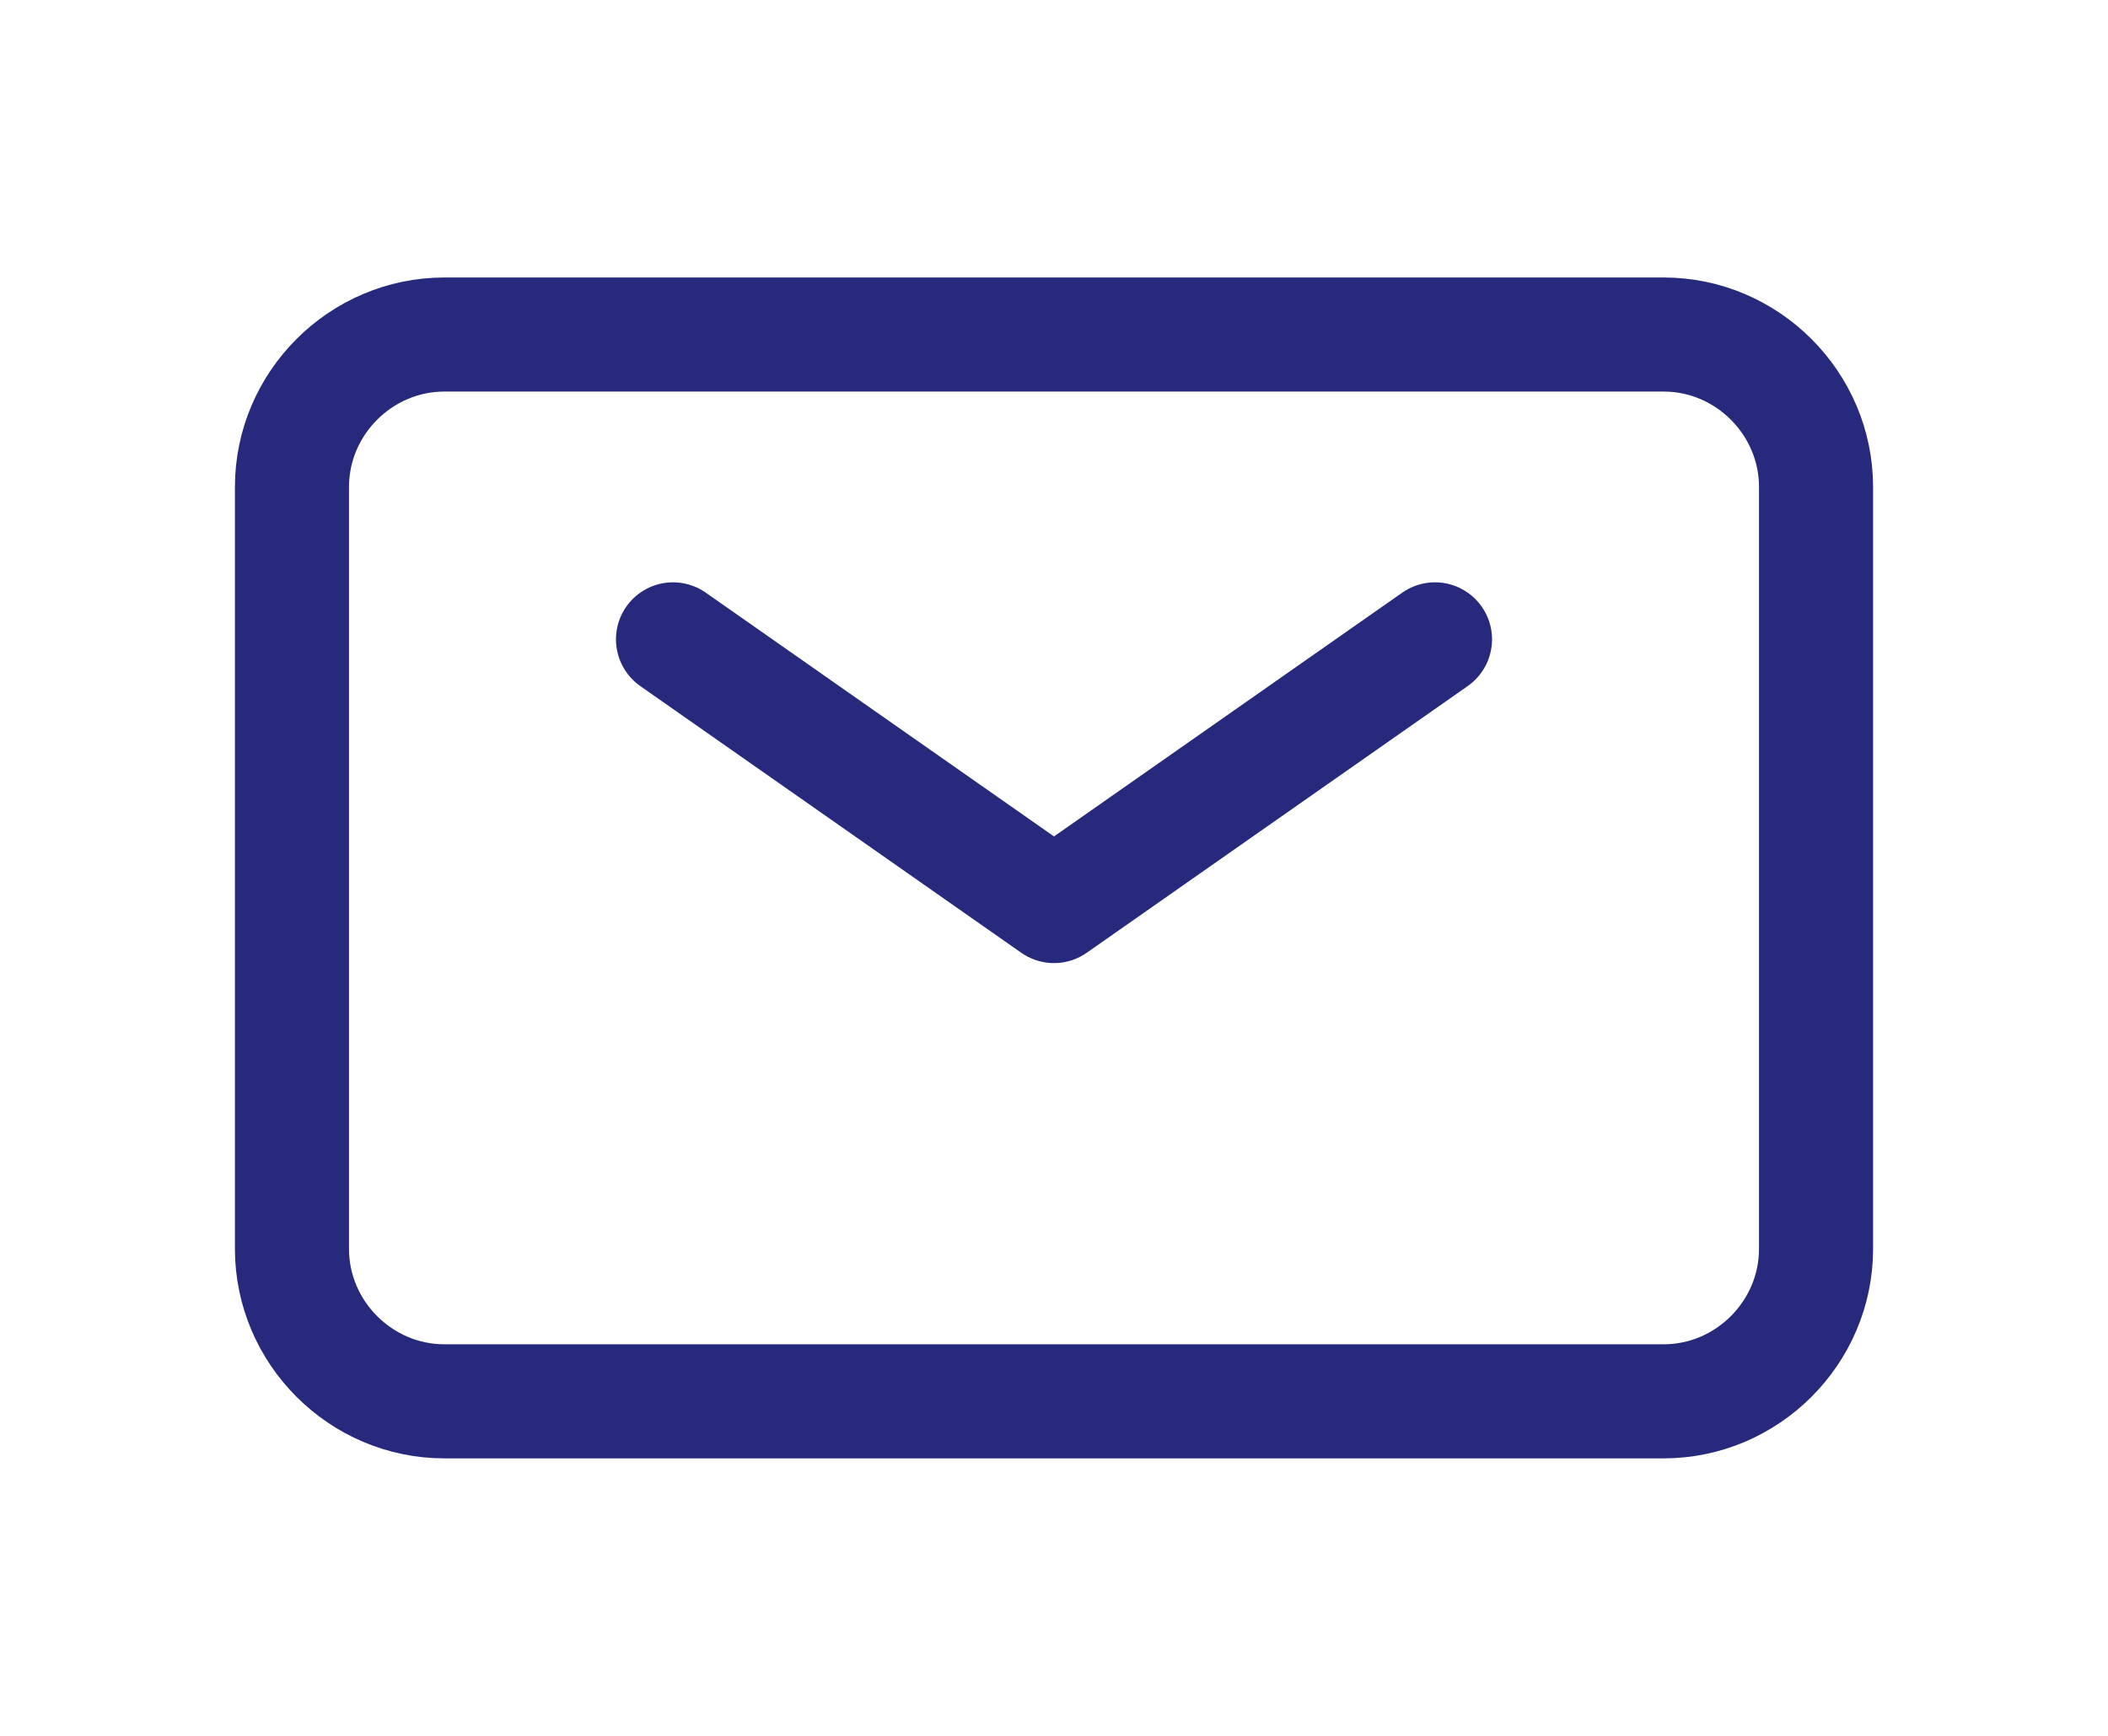
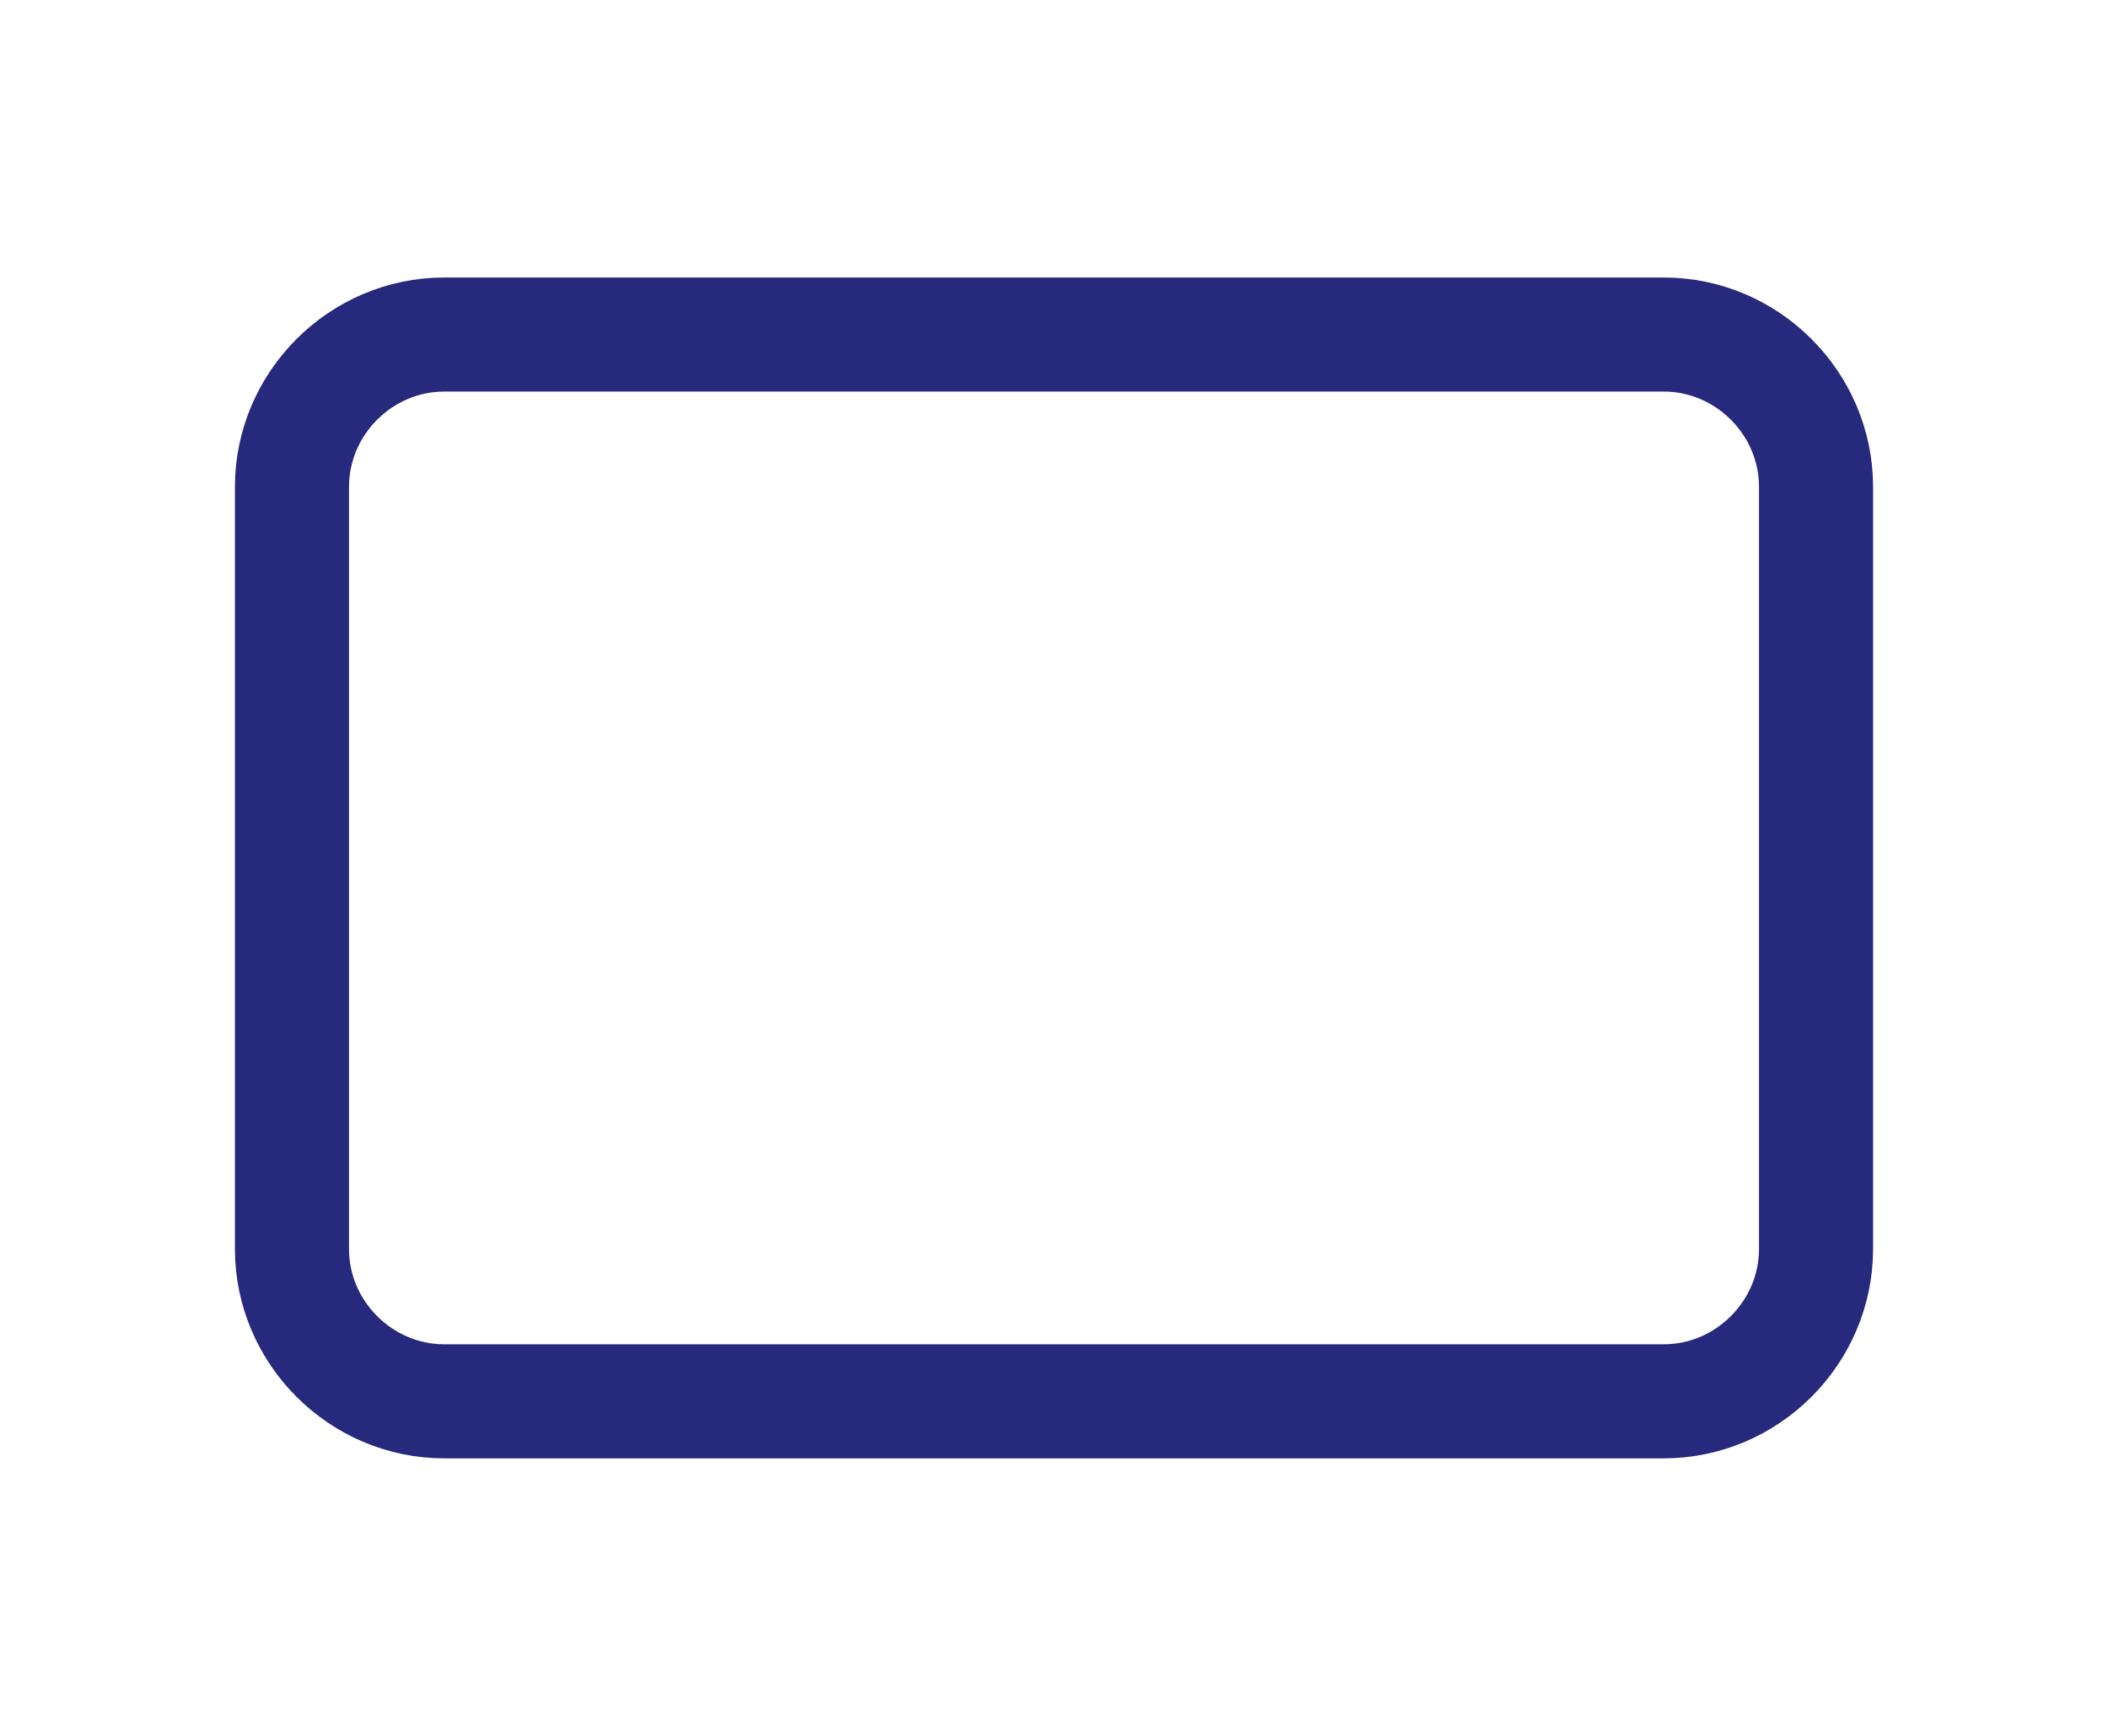
<svg xmlns="http://www.w3.org/2000/svg" width="100%" height="100%" viewBox="0 0 34 28" version="1.1" xml:space="preserve" style="fill-rule:evenodd;clip-rule:evenodd;stroke-linecap:round;stroke-linejoin:round;">
  <g id="mail">
    <g>
-       <path d="M10.855,10.313L17,14.615L23.145,10.313" style="fill:none;fill-rule:nonzero;stroke:#27297c;stroke-width:1.84px;" />
      <path d="M4.709,20.145L4.709,7.855C4.709,6.506 5.819,5.396 7.167,5.396L26.833,5.396C28.181,5.396 29.291,6.506 29.291,7.855L29.291,20.145C29.291,21.494 28.181,22.604 26.833,22.604L7.167,22.604C5.819,22.604 4.709,21.494 4.709,20.145Z" style="fill:none;fill-rule:nonzero;stroke:#27297c;stroke-width:1.84px;stroke-linecap:butt;stroke-linejoin:miter;" />
    </g>
  </g>
</svg>